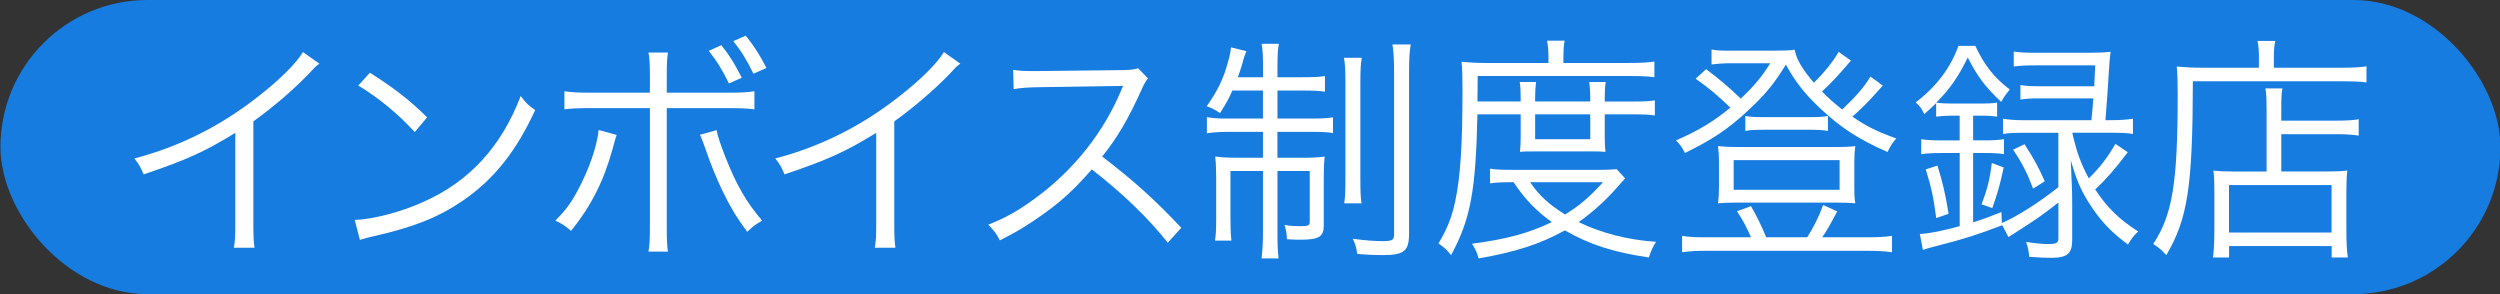
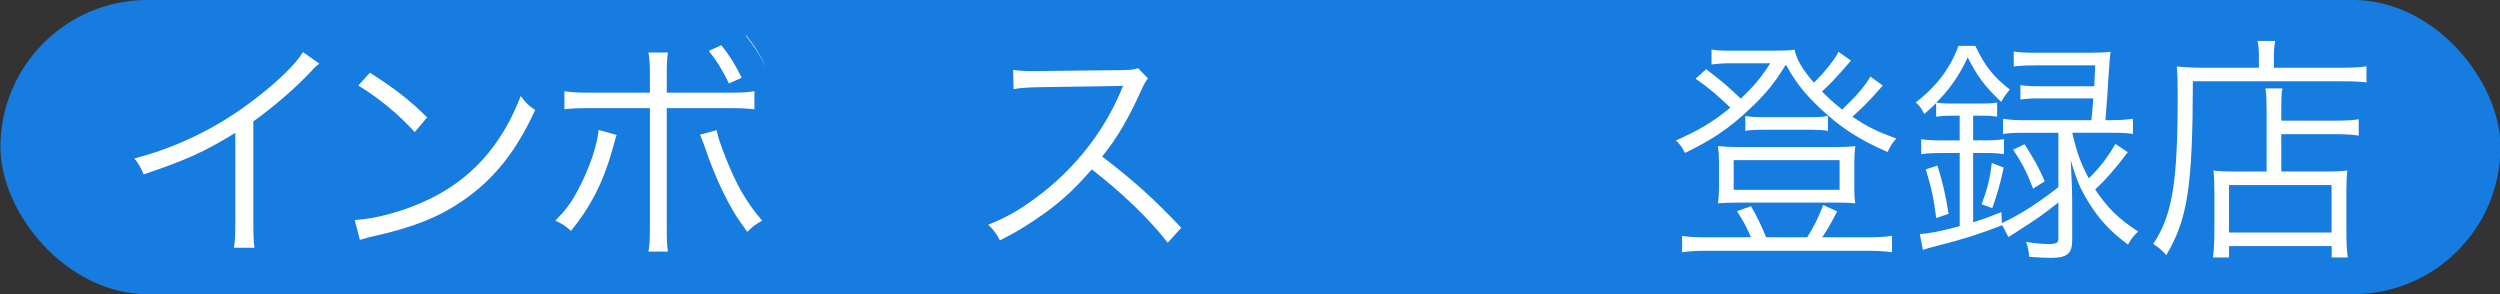
<svg xmlns="http://www.w3.org/2000/svg" id="_レイヤー_1" data-name="レイヤー 1" viewBox="0 0 680 80">
  <rect x="0" y="0" width="680" height="80" fill="#333333" stroke="none" />
  <defs>
    <style>
      .cls-1 {
        fill: #167ce0;
      }

      .cls-1, .cls-2 {
        stroke-width: 0px;
      }

      .cls-2 {
        fill: #fff;
      }
    </style>
  </defs>
  <rect class="cls-1" x=".12" y="0" width="680" height="80" rx="40" ry="40" />
  <g>
    <path class="cls-2" d="M86.86,17.33c-1.16.84-1.23.97-2.84,2.71-4.07,4.26-9.56,8.98-15.11,12.98v27.52c0,3.68.06,5.1.32,6.85h-5.62c.32-1.68.39-3.16.39-6.72v-24.54c-8.4,5.17-13.11,7.3-24.93,11.3-.9-2.07-1.23-2.71-2.52-4.33,12.14-3.17,23.32-8.72,33.52-16.73,6.01-4.65,10.53-9.17,12.34-12.21l4.46,3.16Z" />
    <path class="cls-2" d="M96.48,59.83c5.04-.19,12.79-2.2,18.8-4.97,12.47-5.55,21.12-15.05,26.35-28.74,1.49,2,2.13,2.58,3.94,3.81-5.17,11.24-11.17,18.8-19.7,24.67-6.65,4.52-13.31,7.17-24.09,9.62-1.74.39-2.26.52-3.88,1.03l-1.42-5.43ZM100.61,19.78c6.91,4.39,10.92,7.56,15.57,12.14l-3.36,4c-4.65-5.04-9.75-9.24-15.37-12.66l3.17-3.49Z" />
-     <path class="cls-2" d="M167.72,36.71q-.26.71-1.1,3.81c-2.39,8.72-5.94,15.7-11.3,22.28-1.55-1.36-2.2-1.81-4.26-2.78,2.84-2.91,4.26-4.78,6.14-8.33,3.04-5.68,5.23-12.01,5.62-16.34l4.91,1.36ZM176.77,20.88c0-3.36-.06-4.91-.39-6.59h5.3c-.26,1.74-.32,2.91-.32,6.72v4.2h16.28c3.75,0,5.3-.06,7.56-.39v4.91c-2.2-.26-4-.32-7.43-.32h-16.41v32.17c0,3.55.06,5.17.32,6.85h-5.3c.32-1.68.39-3.42.39-6.78V29.41h-15.82c-3.42,0-5.23.06-7.43.32v-4.91c2.26.32,3.81.39,7.49.39h15.76v-4.33ZM194.92,35.41c.39,1.94,1.03,3.81,2.39,7.3,2.97,7.56,5.68,12.27,10.01,17.31-1.87,1.03-2.45,1.49-4.07,3.04-3.04-4.13-4.65-6.85-6.72-11.11-1.55-3.23-3.49-7.94-4.52-11.11-.71-2-1.1-3.1-1.61-4.2l4.52-1.23ZM196.21,12.29c2.39,3.04,3.49,4.84,5.55,8.85l-3.49,1.55c-1.81-3.68-3.29-6.14-5.49-8.85l3.42-1.55ZM202.86,9.71c2.39,3.04,3.55,4.84,5.62,8.78l-3.55,1.55c-1.74-3.62-3.29-6.14-5.49-8.85l3.42-1.49Z" />
-     <path class="cls-2" d="M261.19,17.33c-1.16.84-1.23.97-2.84,2.71-4.07,4.26-9.56,8.98-15.11,12.98v27.52c0,3.68.06,5.1.32,6.85h-5.62c.32-1.68.39-3.16.39-6.72v-24.54c-8.4,5.17-13.11,7.3-24.93,11.3-.9-2.07-1.23-2.71-2.52-4.33,12.14-3.17,23.32-8.72,33.52-16.73,6.01-4.65,10.53-9.17,12.34-12.21l4.46,3.16Z" />
+     <path class="cls-2" d="M167.72,36.71q-.26.71-1.1,3.81c-2.39,8.72-5.94,15.7-11.3,22.28-1.55-1.36-2.2-1.81-4.26-2.78,2.84-2.91,4.26-4.78,6.14-8.33,3.04-5.68,5.23-12.01,5.62-16.34l4.91,1.36ZM176.77,20.88c0-3.36-.06-4.91-.39-6.59h5.3c-.26,1.74-.32,2.91-.32,6.72v4.2h16.28c3.75,0,5.3-.06,7.56-.39v4.91c-2.2-.26-4-.32-7.43-.32h-16.41v32.17c0,3.55.06,5.17.32,6.85h-5.3c.32-1.68.39-3.42.39-6.78V29.41h-15.82c-3.42,0-5.23.06-7.43.32v-4.91c2.26.32,3.81.39,7.49.39h15.76v-4.33ZM194.92,35.41c.39,1.94,1.03,3.81,2.39,7.3,2.97,7.56,5.68,12.27,10.01,17.31-1.87,1.03-2.45,1.49-4.07,3.04-3.04-4.13-4.65-6.85-6.72-11.11-1.55-3.23-3.49-7.94-4.52-11.11-.71-2-1.1-3.1-1.61-4.2l4.52-1.23ZM196.21,12.29c2.39,3.04,3.49,4.84,5.55,8.85l-3.49,1.55c-1.81-3.68-3.29-6.14-5.49-8.85l3.42-1.55ZM202.86,9.71c2.39,3.04,3.55,4.84,5.62,8.78c-1.74-3.62-3.29-6.14-5.49-8.85l3.42-1.49Z" />
    <path class="cls-2" d="M317.64,66.03c-5.1-6.52-12.4-13.56-20.67-19.96-4.52,5.17-7.69,8.14-12.34,11.56-4.46,3.23-7.88,5.36-12.66,7.75-1.03-1.94-1.55-2.65-3.17-4.26,4.97-2,8.14-3.75,13.11-7.43,10.33-7.62,18.34-17.83,23.06-29.13.13-.39.19-.45.32-.77.13-.19.13-.26.19-.45-.58.06-.77.06-1.55.06l-21.57.32c-2.91.06-4.78.19-6.65.52l-.13-5.23c1.74.26,2.91.32,5.1.32h1.68l23.06-.26c2.26-.06,3.04-.13,4.13-.52l2.71,2.78c-.65.77-1.1,1.55-1.81,3.17-3.62,8.01-6.65,13.11-10.66,18.08,8.46,6.46,14.15,11.56,21.51,19.38l-3.68,4.07Z" />
-     <path class="cls-2" d="M335.21,24.63c-1.16,2.58-1.74,3.55-3.36,6.14-1.23-.84-2.2-1.36-3.62-1.87,2.97-4.2,4.59-7.49,5.88-12.4.45-1.55.65-2.65.71-3.62l4.2,1.03c-.39.9-.78,2-1.1,3.36-.45,1.49-.71,2.33-1.23,3.75h6.85v-2.52c0-3.29-.06-4.84-.39-6.59h4.71c-.32,1.74-.39,3.1-.39,6.52v2.58h6.59c3.23,0,4.84-.06,6.33-.32v4.26c-1.61-.26-3.23-.32-6.33-.32h-6.59v7.62h9.04c2.58,0,4.39-.06,6.07-.32v4.26c-1.49-.26-3.04-.32-6.14-.32h-8.98v7.04h6.85c2.33,0,4.13-.06,6.01-.32-.19,1.74-.26,3.29-.26,5.94v12.79c0,3.1-1.29,3.88-6.46,3.88-.9,0-1.23,0-3.55-.13-.06-1.55-.26-2.65-.65-3.88,1.42.26,2.65.32,4.52.32s2.33-.19,2.33-1.1v-13.89h-8.78v16.47c0,3.62.06,5.36.32,7.3h-4.65c.26-2.13.39-4.26.39-7.3v-16.47h-8.85v12.21c0,3.1.06,4.91.26,6.72h-4.46c.26-1.68.32-2.78.32-6.65v-10.21c0-2.45-.06-4.26-.26-6.01,2,.26,3.81.32,6.14.32h6.85v-7.04h-9.11c-2.71,0-4.39.13-6.14.39v-4.39c1.74.32,3.29.39,5.94.39h9.3v-7.62h-8.33ZM370.41,15.71c-.32,1.74-.39,3.42-.39,7.04v25.32c0,4.26.06,5.56.32,7.23h-4.71c.26-1.74.32-3.04.32-7.23v-25.25c0-3.55-.06-5.3-.39-7.1h4.84ZM383.71,12.1c-.32,1.87-.45,4.07-.45,7.82v43.66c0,4.71-1.36,5.81-7.23,5.81-1.68,0-3.75-.06-6.85-.32-.26-1.74-.52-2.71-1.23-4.13,3.29.45,6.01.65,8.14.65,2.65,0,3.1-.32,3.1-1.94V19.98c0-3.81-.13-5.88-.45-7.88h4.97Z" />
-     <path class="cls-2" d="M401.86,31.09c-.45,20.93-1.87,28.55-7.17,38.3-1.16-1.49-2.07-2.26-3.42-3.17,2.39-4,3.68-7.23,4.59-11.69,1.36-6.39,1.94-15.31,1.94-29.84,0-4.2-.06-5.94-.26-7.88,2.07.19,4.13.32,6.65.32h16.99v-1.87c0-1.61-.13-2.84-.39-4.2h4.78c-.19,1.16-.32,2.45-.32,4.2v1.87h17.7c3.42,0,5.36-.13,7.04-.39v4.26c-1.94-.26-3.68-.32-6.72-.32h-41.34l-.06,6.91h11.75v-1.03c0-1.81-.06-3.04-.26-4.26h4.46c-.19,1.36-.26,2.58-.26,4.2v1.1h14.99v-1.03c0-1.68-.13-3.04-.26-4.26h4.46c-.19,1.16-.26,2.39-.26,4.33v.97h7.75c2.91,0,4.33-.06,5.88-.32v4.13c-1.42-.26-3.1-.32-5.88-.32h-7.75v6.33c0,1.49.06,2.71.19,3.88-1.29-.13-1.74-.13-4.2-.13h-14.4c-2.58,0-3.75,0-4.65.13.13-1.23.19-2.58.19-3.88v-6.33h-11.75ZM442.04,48.53c-.77.84-1.1,1.16-2.2,2.45-2.97,3.42-6.65,6.78-10.46,9.43,6.33,3.04,13.37,4.84,21.06,5.36-.9,1.42-1.42,2.58-1.94,4.26-9.69-1.42-16.08-3.49-22.86-7.36-6.78,3.75-13.44,5.88-23.45,7.62-.39-1.49-.84-2.45-1.81-4,9.49-1.23,15.57-2.91,21.7-5.88-4.33-3.17-7.11-6.01-10.4-10.85-3.1,0-4.71.06-6.39.32v-4c1.42.26,3.23.32,6.52.32h23.45c2.07,0,3.16-.06,4.46-.19l2.33,2.52ZM416.2,49.56c2.45,3.62,4.97,5.94,9.5,8.78,4.07-2.52,6.26-4.39,10.33-8.78h-19.83ZM417.56,37.87h14.99v-6.78h-14.99v6.78Z" />
    <path class="cls-2" d="M512.12,23.27q-.9.97-2.91,3.23c-1.55,1.68-3.23,3.36-5.36,5.23,4,2.71,6.59,4,11.95,5.94-1.1,1.23-1.55,1.94-2.39,3.68-7.94-3.49-12.79-6.65-18.54-12.08-4.13-3.94-6.46-6.91-9.11-11.69-3.23,5.23-5.62,8.14-10.14,12.34-5.43,5.1-9.88,8.07-17.31,11.69-.78-1.55-1.23-2.2-2.45-3.42,6.07-2.65,10.21-5.1,14.79-8.91-3.36-3.23-5.49-5.1-9.43-7.88l2.84-2.58c3.88,2.91,6.07,4.78,9.43,8.01,3.62-3.42,5.62-5.81,8.01-9.62h-11.76c-1.1,0-2.45.13-4.2.32v-4.07c1.36.26,2.39.32,4.65.32h12.21c3.04,0,4.26-.06,5.75-.26.45,2.52,2,5.23,5.23,8.98,2.84-2.78,5.43-6.01,6.72-8.4l3.36,2.39c-4.13,4.78-5.36,6.07-7.88,8.4,1.87,1.87,3.29,3.17,5.49,4.91,3.68-3.49,6.14-6.27,7.69-8.98l3.36,2.45ZM476.27,64.54c-1.03-2.45-2.2-4.65-3.81-7.1l3.81-1.36c1.81,3.17,2.71,5.04,4.13,8.46h11.17c1.81-2.91,3.04-5.3,4.33-8.78l3.81,1.74c-1.74,3.36-2.78,5.17-4.07,7.04h12.66c2.84,0,4.52-.13,6.33-.39v4.46c-1.81-.26-3.68-.39-6.46-.39h-44.25c-2.78,0-4.52.13-6.39.39v-4.46c1.81.32,3.42.39,6.27.39h12.47ZM472.27,55.11c-2.13,0-3.49.06-4.97.19.19-1.61.26-2.71.26-4.33v-6.91c0-1.61-.06-2.78-.26-4.33,1.68.19,2.97.26,5.17.26h27c2.2,0,3.62-.06,5.17-.26-.19,1.42-.26,2.52-.26,4.33v6.91c0,1.94,0,2.78.26,4.33-1.55-.13-2.91-.19-5.1-.19h-27.26ZM471.56,51.63h28.81v-8.07h-28.81v8.07ZM474.72,31.54c1.42.26,2.65.32,5.1.32h12.34c2.45,0,3.68-.06,5.04-.32v4.07c-1.49-.26-2.71-.32-5.1-.32h-12.14c-2.39,0-3.88.06-5.23.32v-4.07Z" />
    <path class="cls-2" d="M559.92,55.05c-2.2,1.74-3.49,2.71-5.3,4q-1.16.84-6.39,4.2-1.1.71-1.94,1.23l-1.68-3.23c-6.33,2.45-10.14,3.68-17.7,5.62-2.07.52-2.78.71-3.88,1.1l-.84-4.33c2.71-.13,5.81-.77,10.85-2.13v-19.89h-4.46c-2.58,0-4.2.06-6.01.32v-4.07c1.68.26,3.36.32,6.07.32h4.39v-6.72h-2.2c-1.55,0-2.71.06-4.2.26v-3.68c-1.1,1.1-1.68,1.61-3.23,2.97-.9-1.74-1.03-1.94-2.33-3.17,5.55-4.2,9.43-9.3,11.63-15.37h4.59c2.52,5.36,4.97,8.46,9.37,11.88-1.03,1.23-1.55,1.94-2.33,3.36-4.52-4.26-6.39-6.85-9.11-12.08-2.39,4.97-4.65,8.33-8.53,12.27,1.1.19,2.52.26,4.26.26h7.94c1.87,0,3.04-.06,4.33-.26v3.81c-1.42-.19-2.45-.26-4.33-.26h-2.2v6.72h2.71c2.52,0,4-.06,5.68-.32v4.07c-1.62-.26-3.17-.32-5.68-.32h-2.71v18.86c2.84-.9,4.13-1.36,7.69-2.78l.13,2.97c4.33-1.87,10.14-5.62,15.37-9.75v-14.79h-9.17c-2.71,0-4.33.06-5.88.32v-4.13c1.68.26,3.42.39,5.88.39h18.15c.32-3.1.32-3.23.52-5.94h-14.27c-2.58,0-3.81.06-5.55.32v-3.94c1.55.26,2.84.32,5.55.32h14.53c.06-1.94.13-2.58.26-5.68h-16.02c-2.78,0-4.46.06-6.14.32v-4.07c1.74.26,3.29.32,6.14.32h13.95c2.78,0,4.46-.06,6.27-.26q-.26,1.42-.58,6.72c-.19,3.36-.39,6.33-.84,11.88h1.42c2.58,0,4.33-.13,6.07-.39v4.13c-1.68-.26-3.29-.32-6.01-.32h-10.46v.19c1.23,5.23,2.2,8.01,4.46,12.21,3.1-3.04,5.1-5.68,7.23-9.37l3.36,2.26c-3.49,4.65-6.01,7.49-8.85,10.14,3.23,4.91,6.52,8.14,11.69,11.43-1.1.97-1.94,2.07-2.78,3.55-4.71-3.49-7.69-6.65-10.72-11.5-2.2-3.55-3.23-5.94-4.84-11.43.26,5.88.39,8.33.39,11.95v9.75c0,3.68-1.36,4.84-5.68,4.84-1.36,0-3.29-.06-6.01-.26-.13-1.68-.39-2.71-.84-4.07,2.33.39,4.39.58,6.07.58,2.2,0,2.71-.32,2.71-1.61v-9.75ZM526.65,59.31c-.71-5.55-1.29-8.2-2.84-13.24l3.17-1.03c1.42,4.52,2.13,7.56,3.04,13.11l-3.36,1.16ZM538.99,55.57c1.55-4.07,2.26-6.85,2.78-11.24l3.23,1.23c-.9,4.33-1.68,7.1-3.1,11.04l-2.91-1.03ZM550.68,39.23c2.78,4.39,3.88,6.39,5.49,10.08l-3.17,2c-1.62-4.26-2.84-6.72-5.43-10.59l3.1-1.49Z" />
    <path class="cls-2" d="M614.43,15.65c0-2-.13-3.29-.39-4.52h4.84c-.26,1.16-.39,2.39-.39,4.52v2.78h18.02c3.49,0,5.55-.13,7.17-.39v4.39c-1.68-.26-3.62-.32-7.17-.32h-40.05c-.06,28.81-1.42,37.46-7.23,47.28-1.29-1.42-1.62-1.74-3.55-3.04,5.23-7.88,6.65-16.66,6.65-40.43,0-4.07-.06-5.88-.26-7.82,2.07.19,4.2.32,6.78.32h15.57v-2.78ZM616.5,29.79c0-3.29-.06-4.39-.32-5.75h4.65c-.26,1.29-.32,2.39-.32,5.81v2.97h14.73c3.04,0,4.97-.13,6.33-.39v4.46c-1.55-.26-3.49-.39-6.2-.39h-14.86v10.14h12.53c2.46,0,3.81-.06,5.43-.26-.19,1.74-.26,3.29-.26,5.88v9.95c0,3.75.13,6.01.39,7.82h-4.39v-3.1h-27.9v3.1h-4.39c.26-1.87.39-4.07.39-7.75v-10.27c0-2.45-.06-3.94-.26-5.62,1.61.19,2.97.26,5.49.26h8.98v-16.86ZM606.29,63.25h27.9v-12.92h-27.9v12.92Z" />
  </g>
</svg>